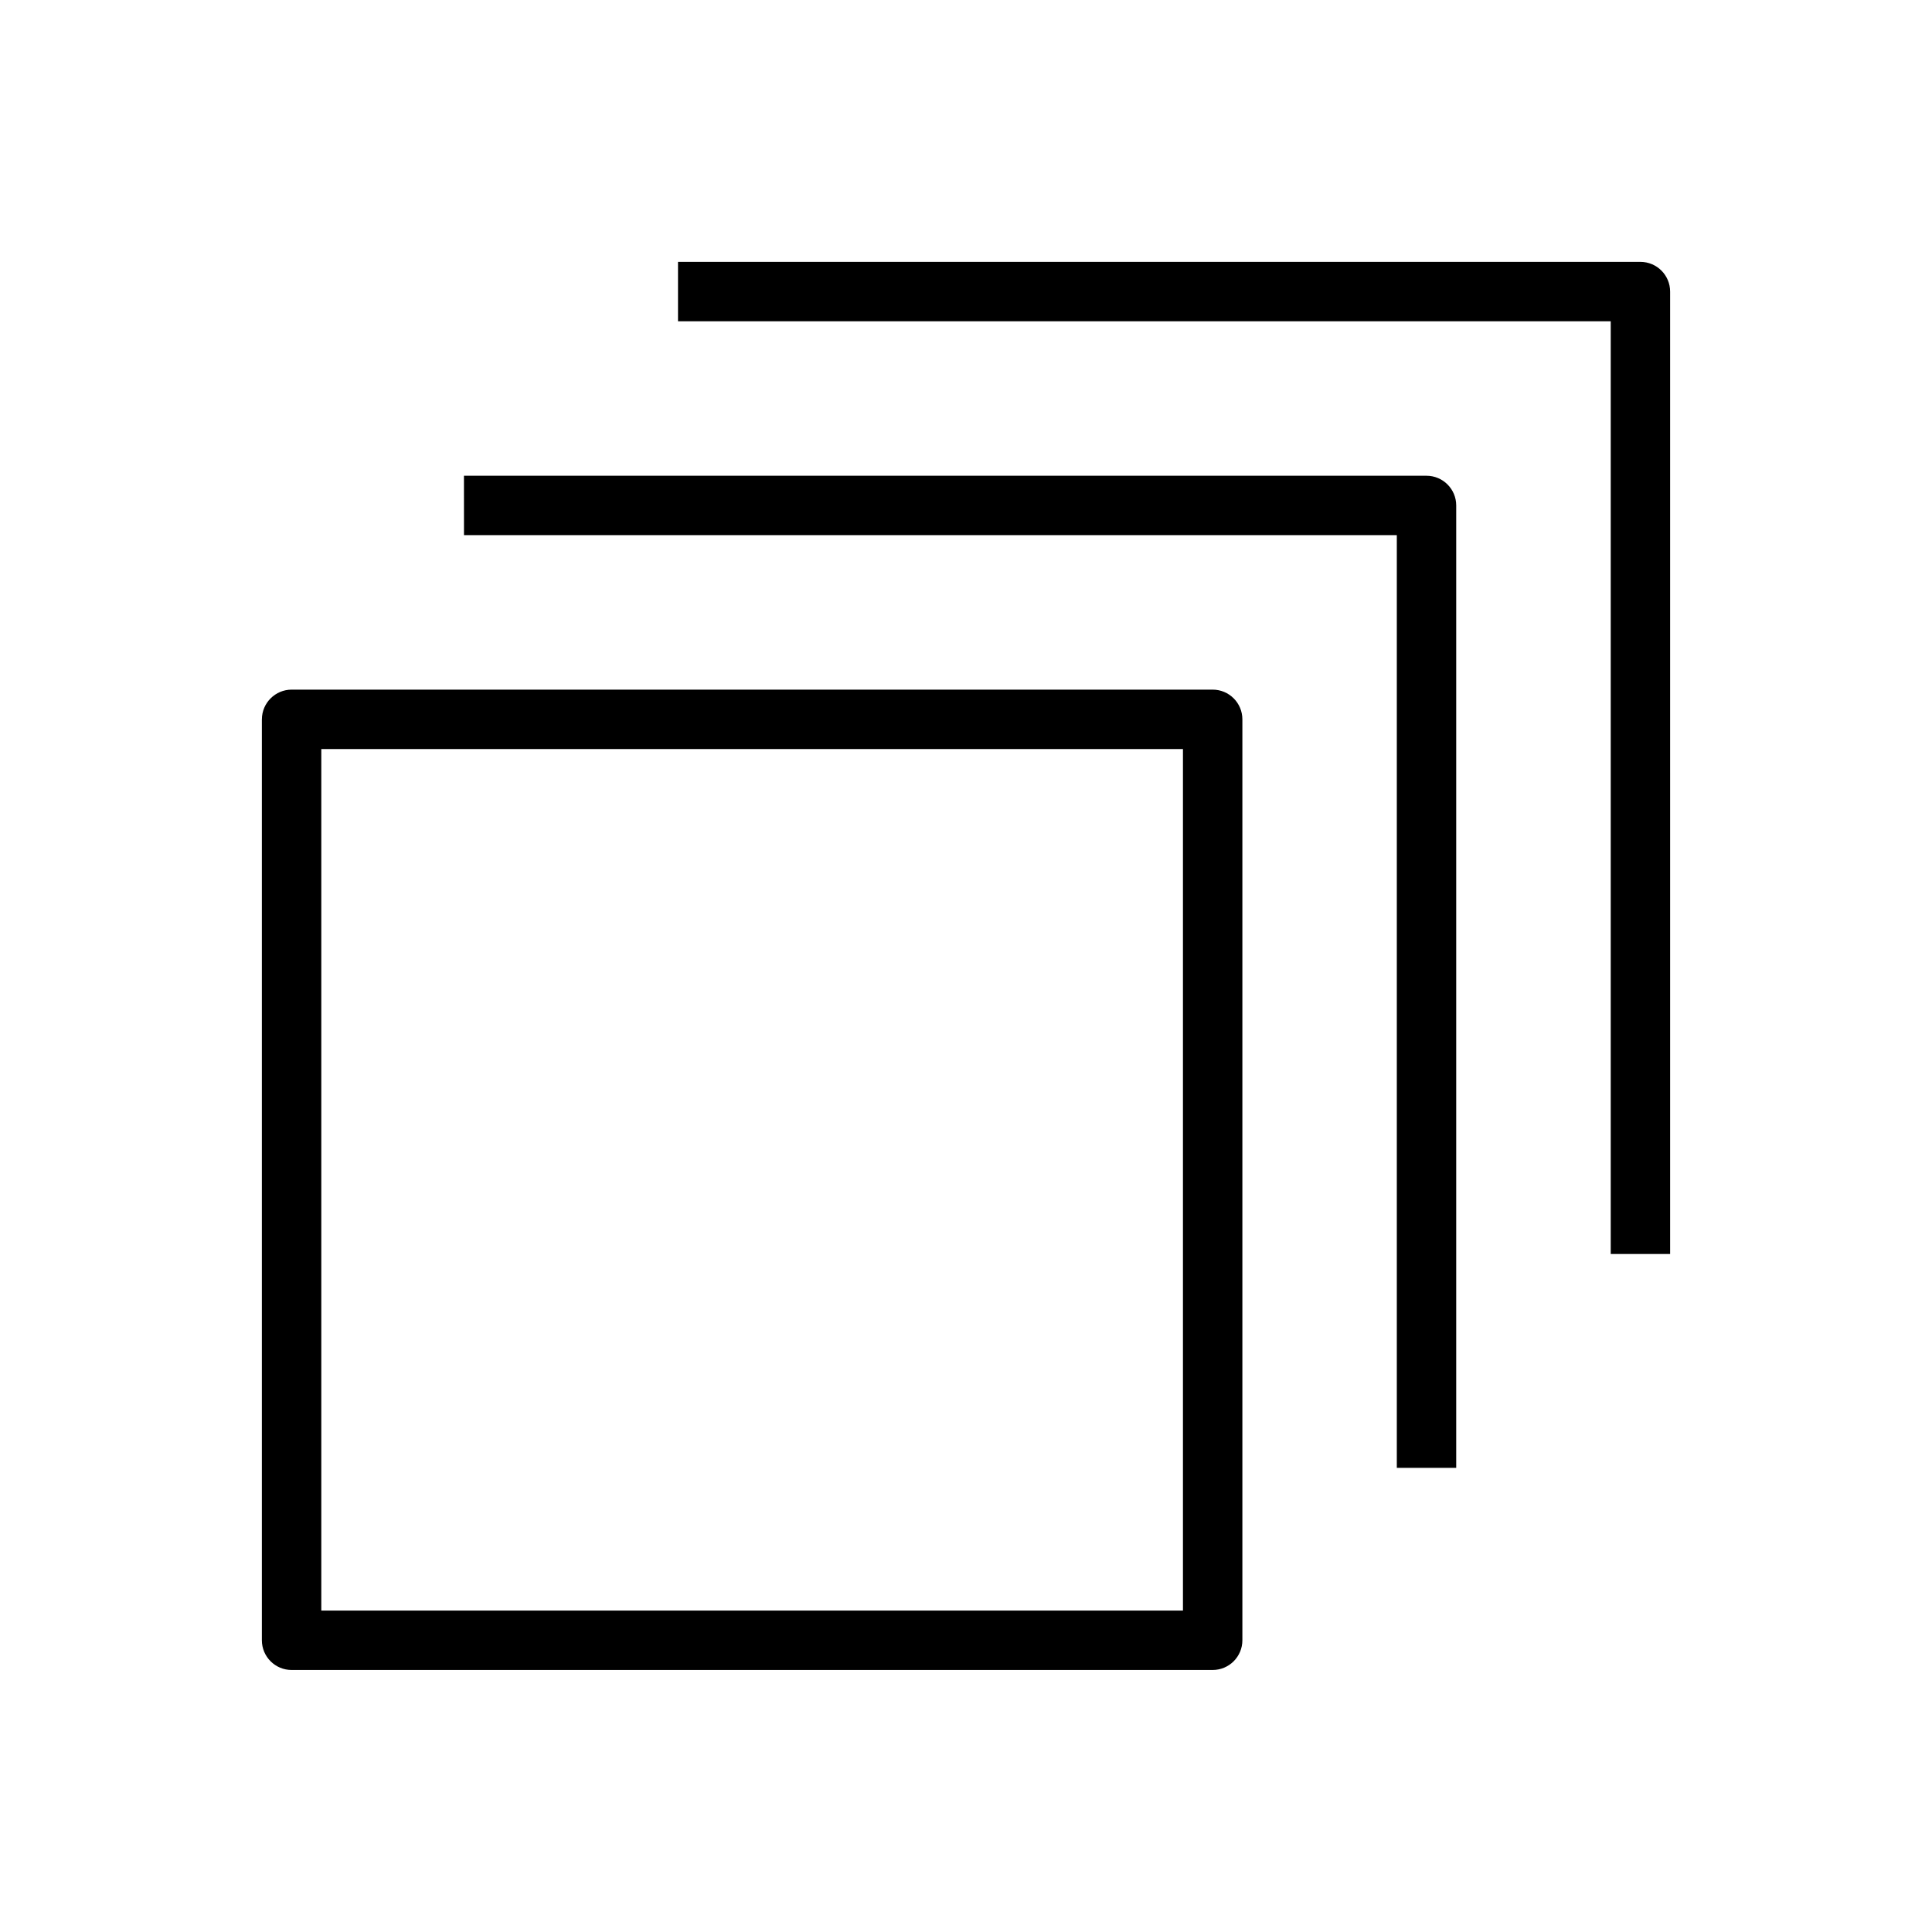
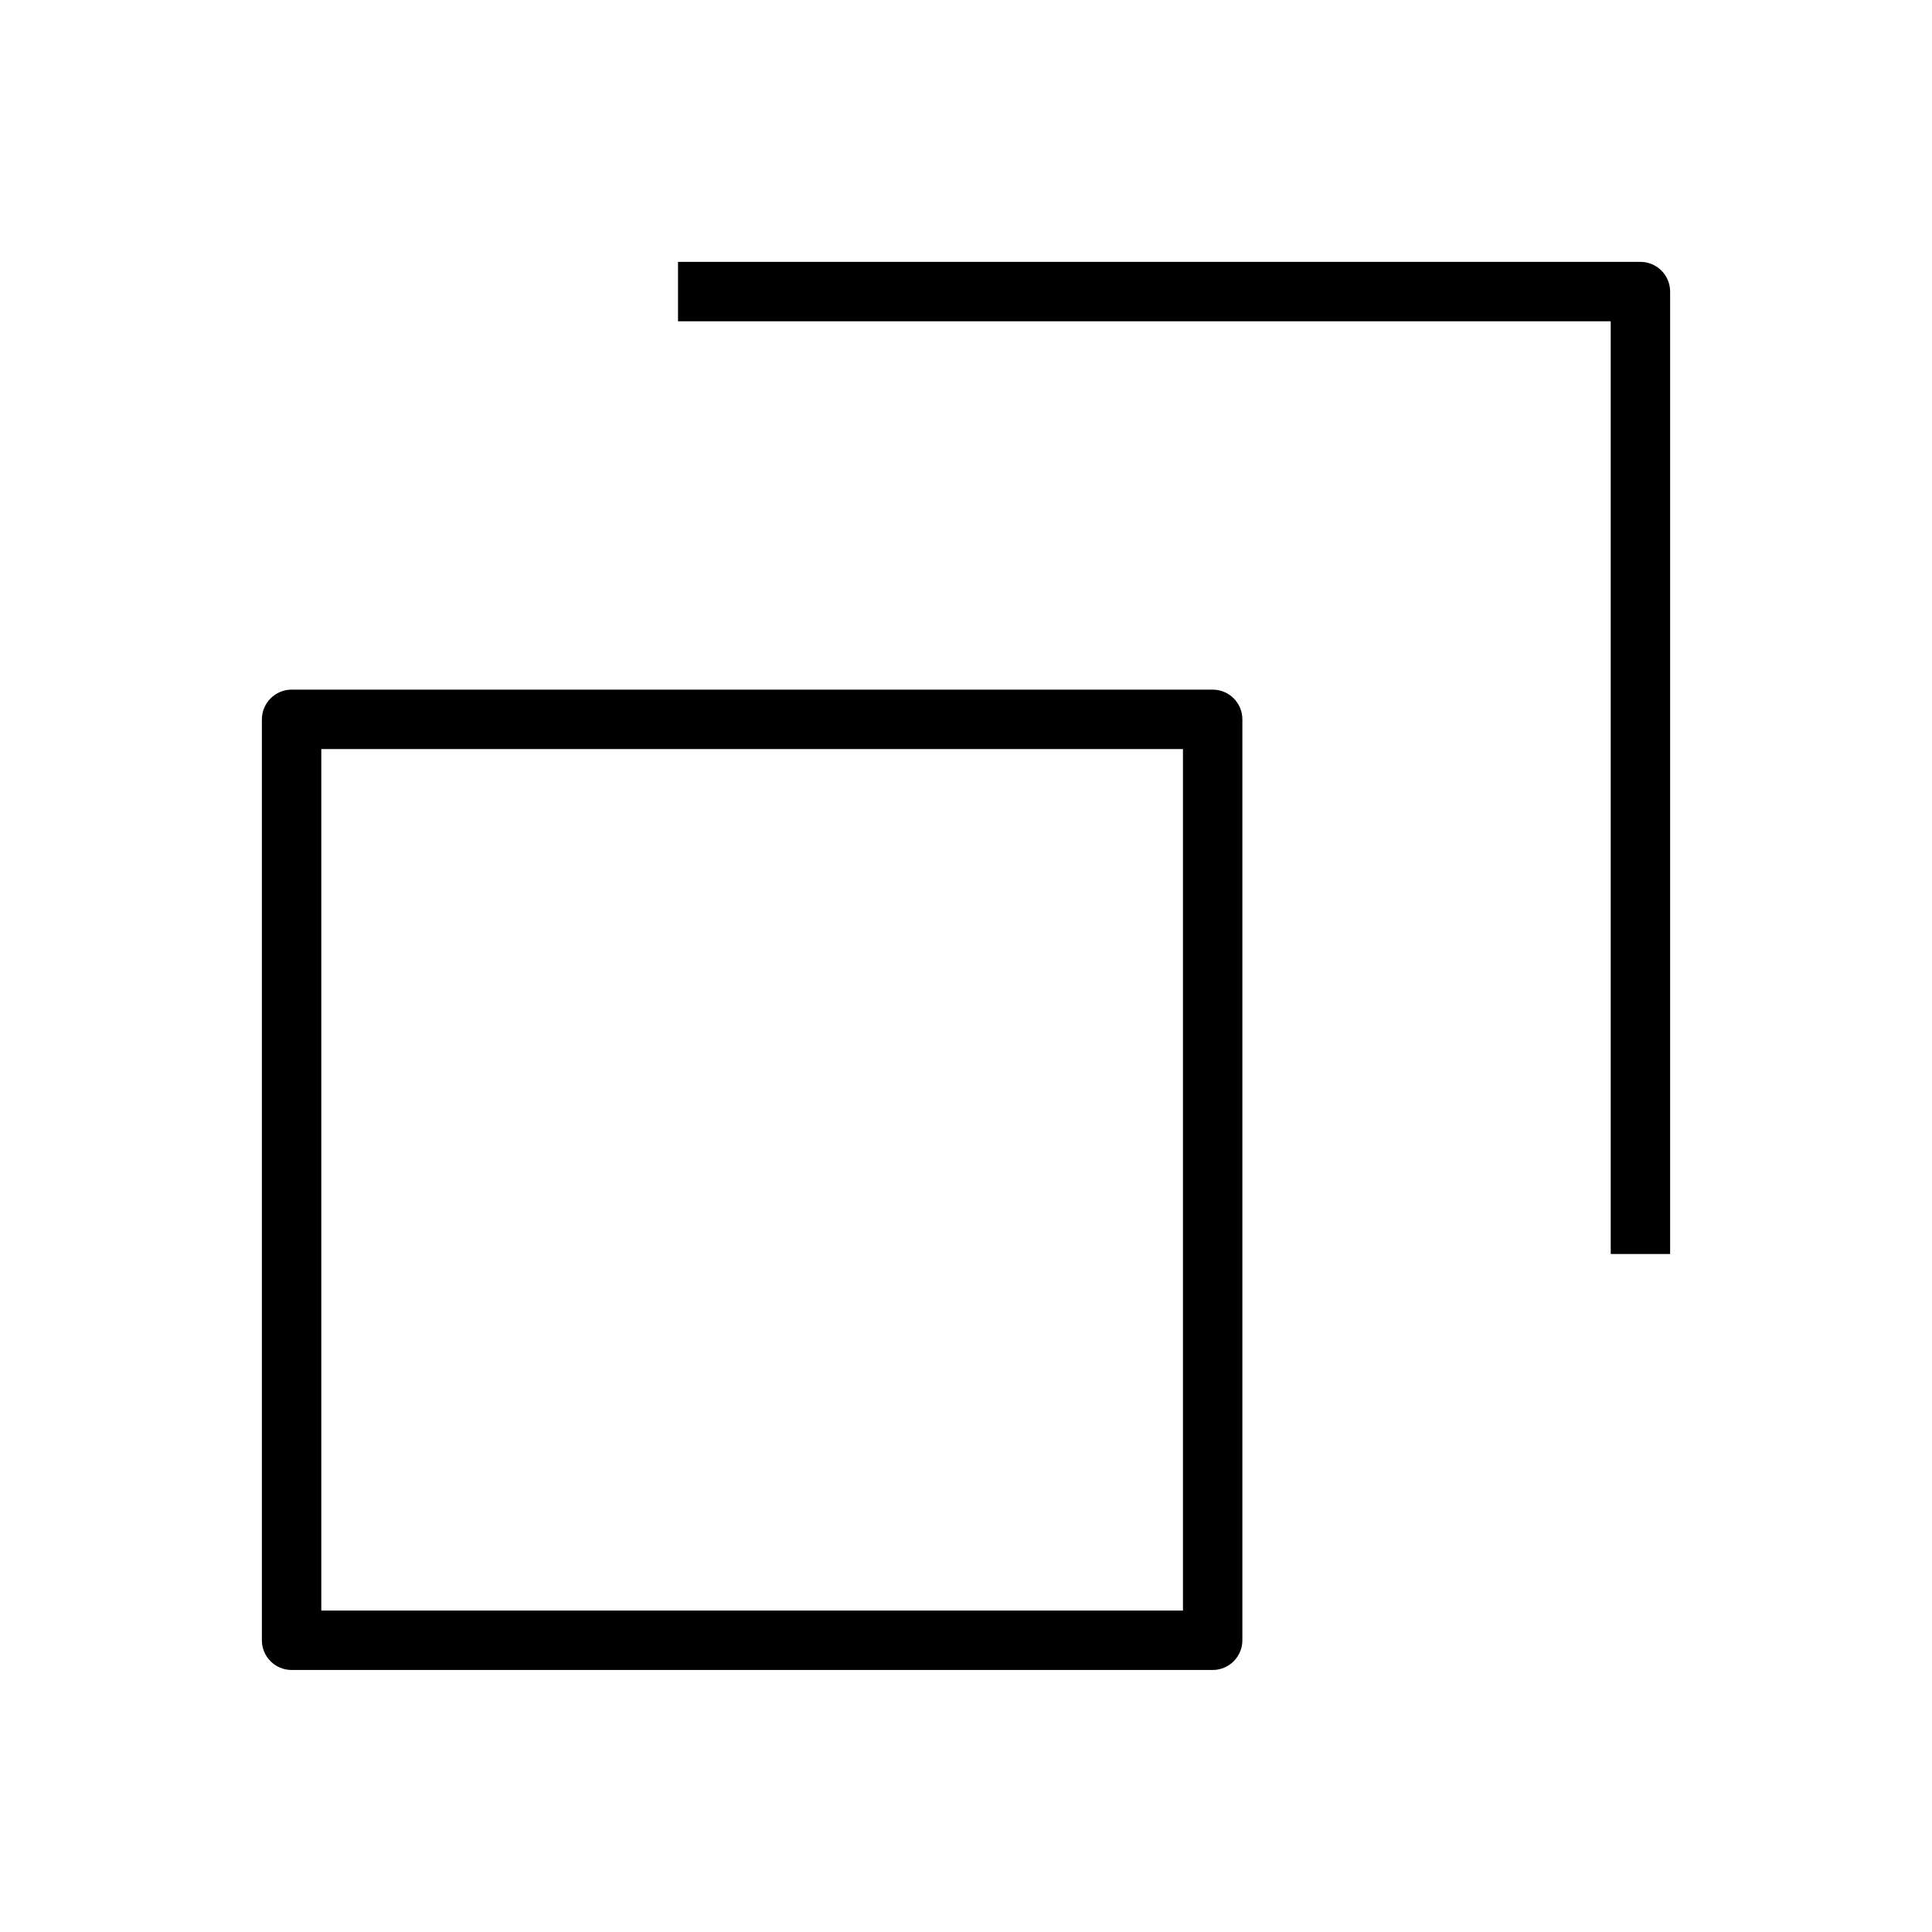
<svg xmlns="http://www.w3.org/2000/svg" fill="#000000" width="800px" height="800px" version="1.1" viewBox="144 144 512 512">
  <g>
    <path d="m586.6 221.27c0-4.344-3.527-7.871-7.871-7.871h-255.05v15.742h247.18v247.18h15.742z" />
-     <path d="m266.96 285.82h247.21v247.18h15.742v-255.05c0-4.344-3.527-7.871-7.871-7.871h-255.09z" />
    <path d="m213.4 334.63v244.06c0 4.344 3.527 7.871 7.871 7.871h244.1c4.344 0 7.871-3.527 7.871-7.871v-244.06c0-4.344-3.527-7.871-7.871-7.871h-244.09c-4.316 0-7.875 3.527-7.875 7.871zm15.746 7.871h228.35v228.32h-228.35z" />
  </g>
</svg>